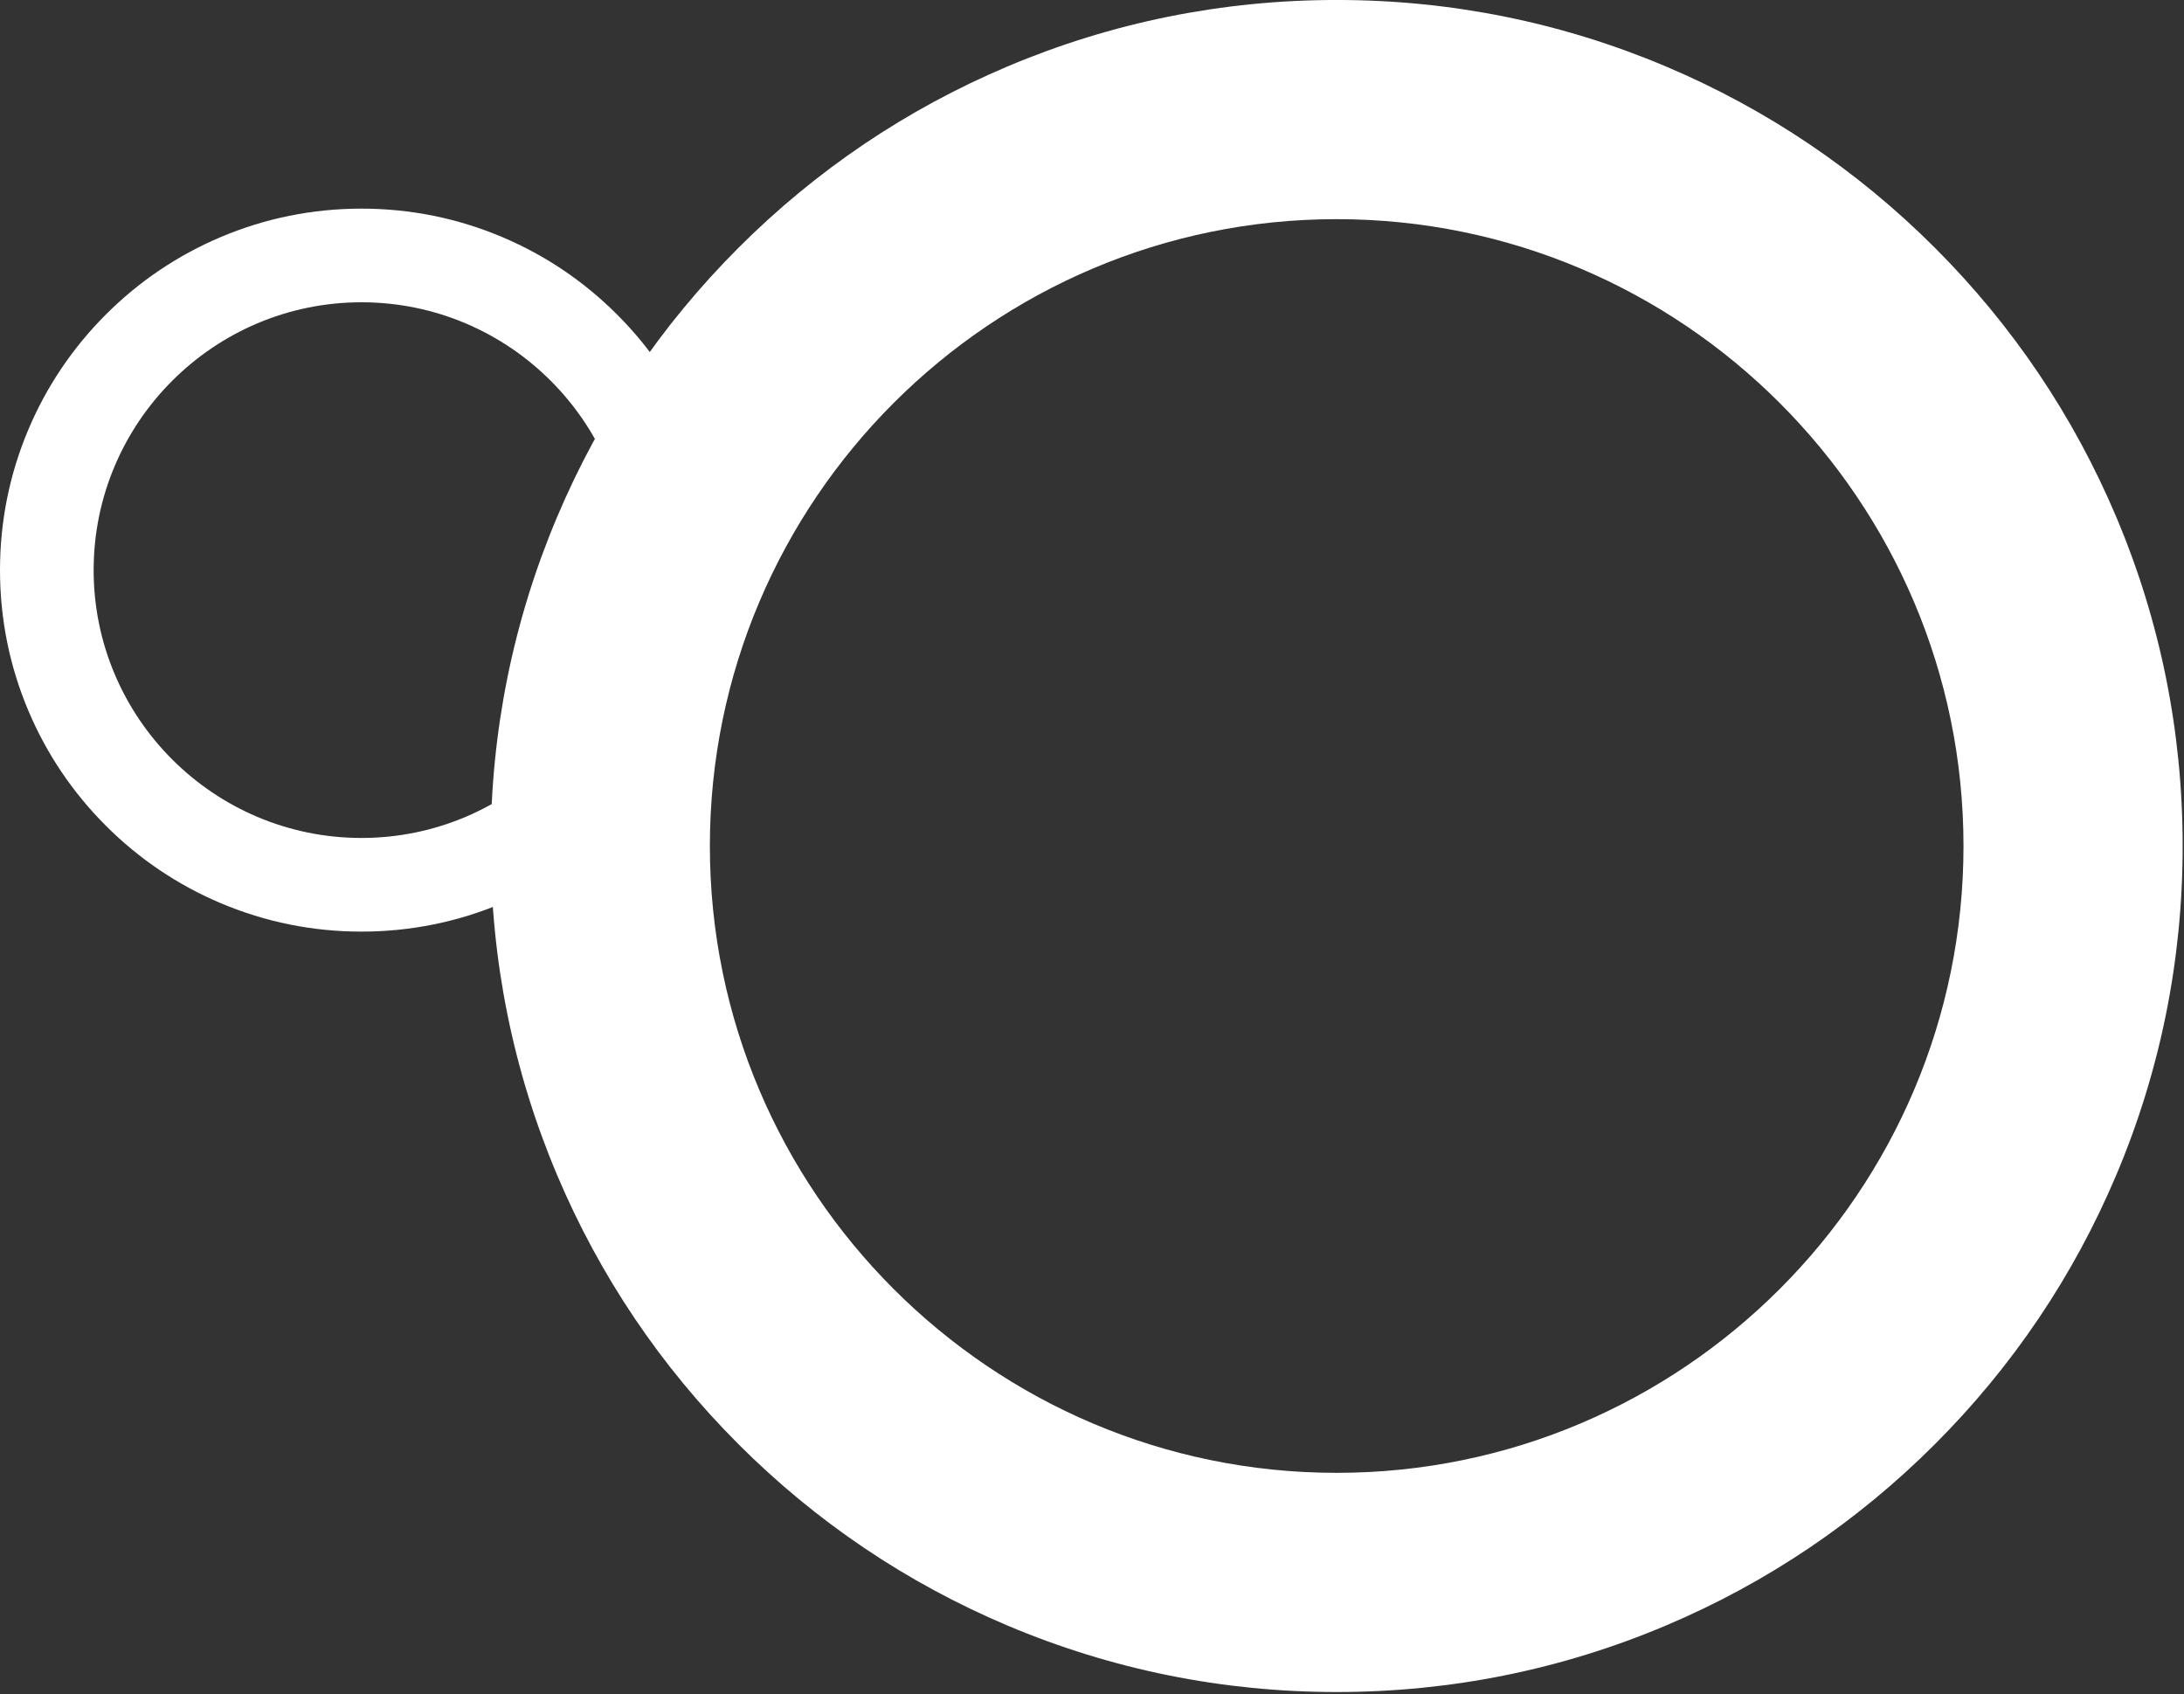
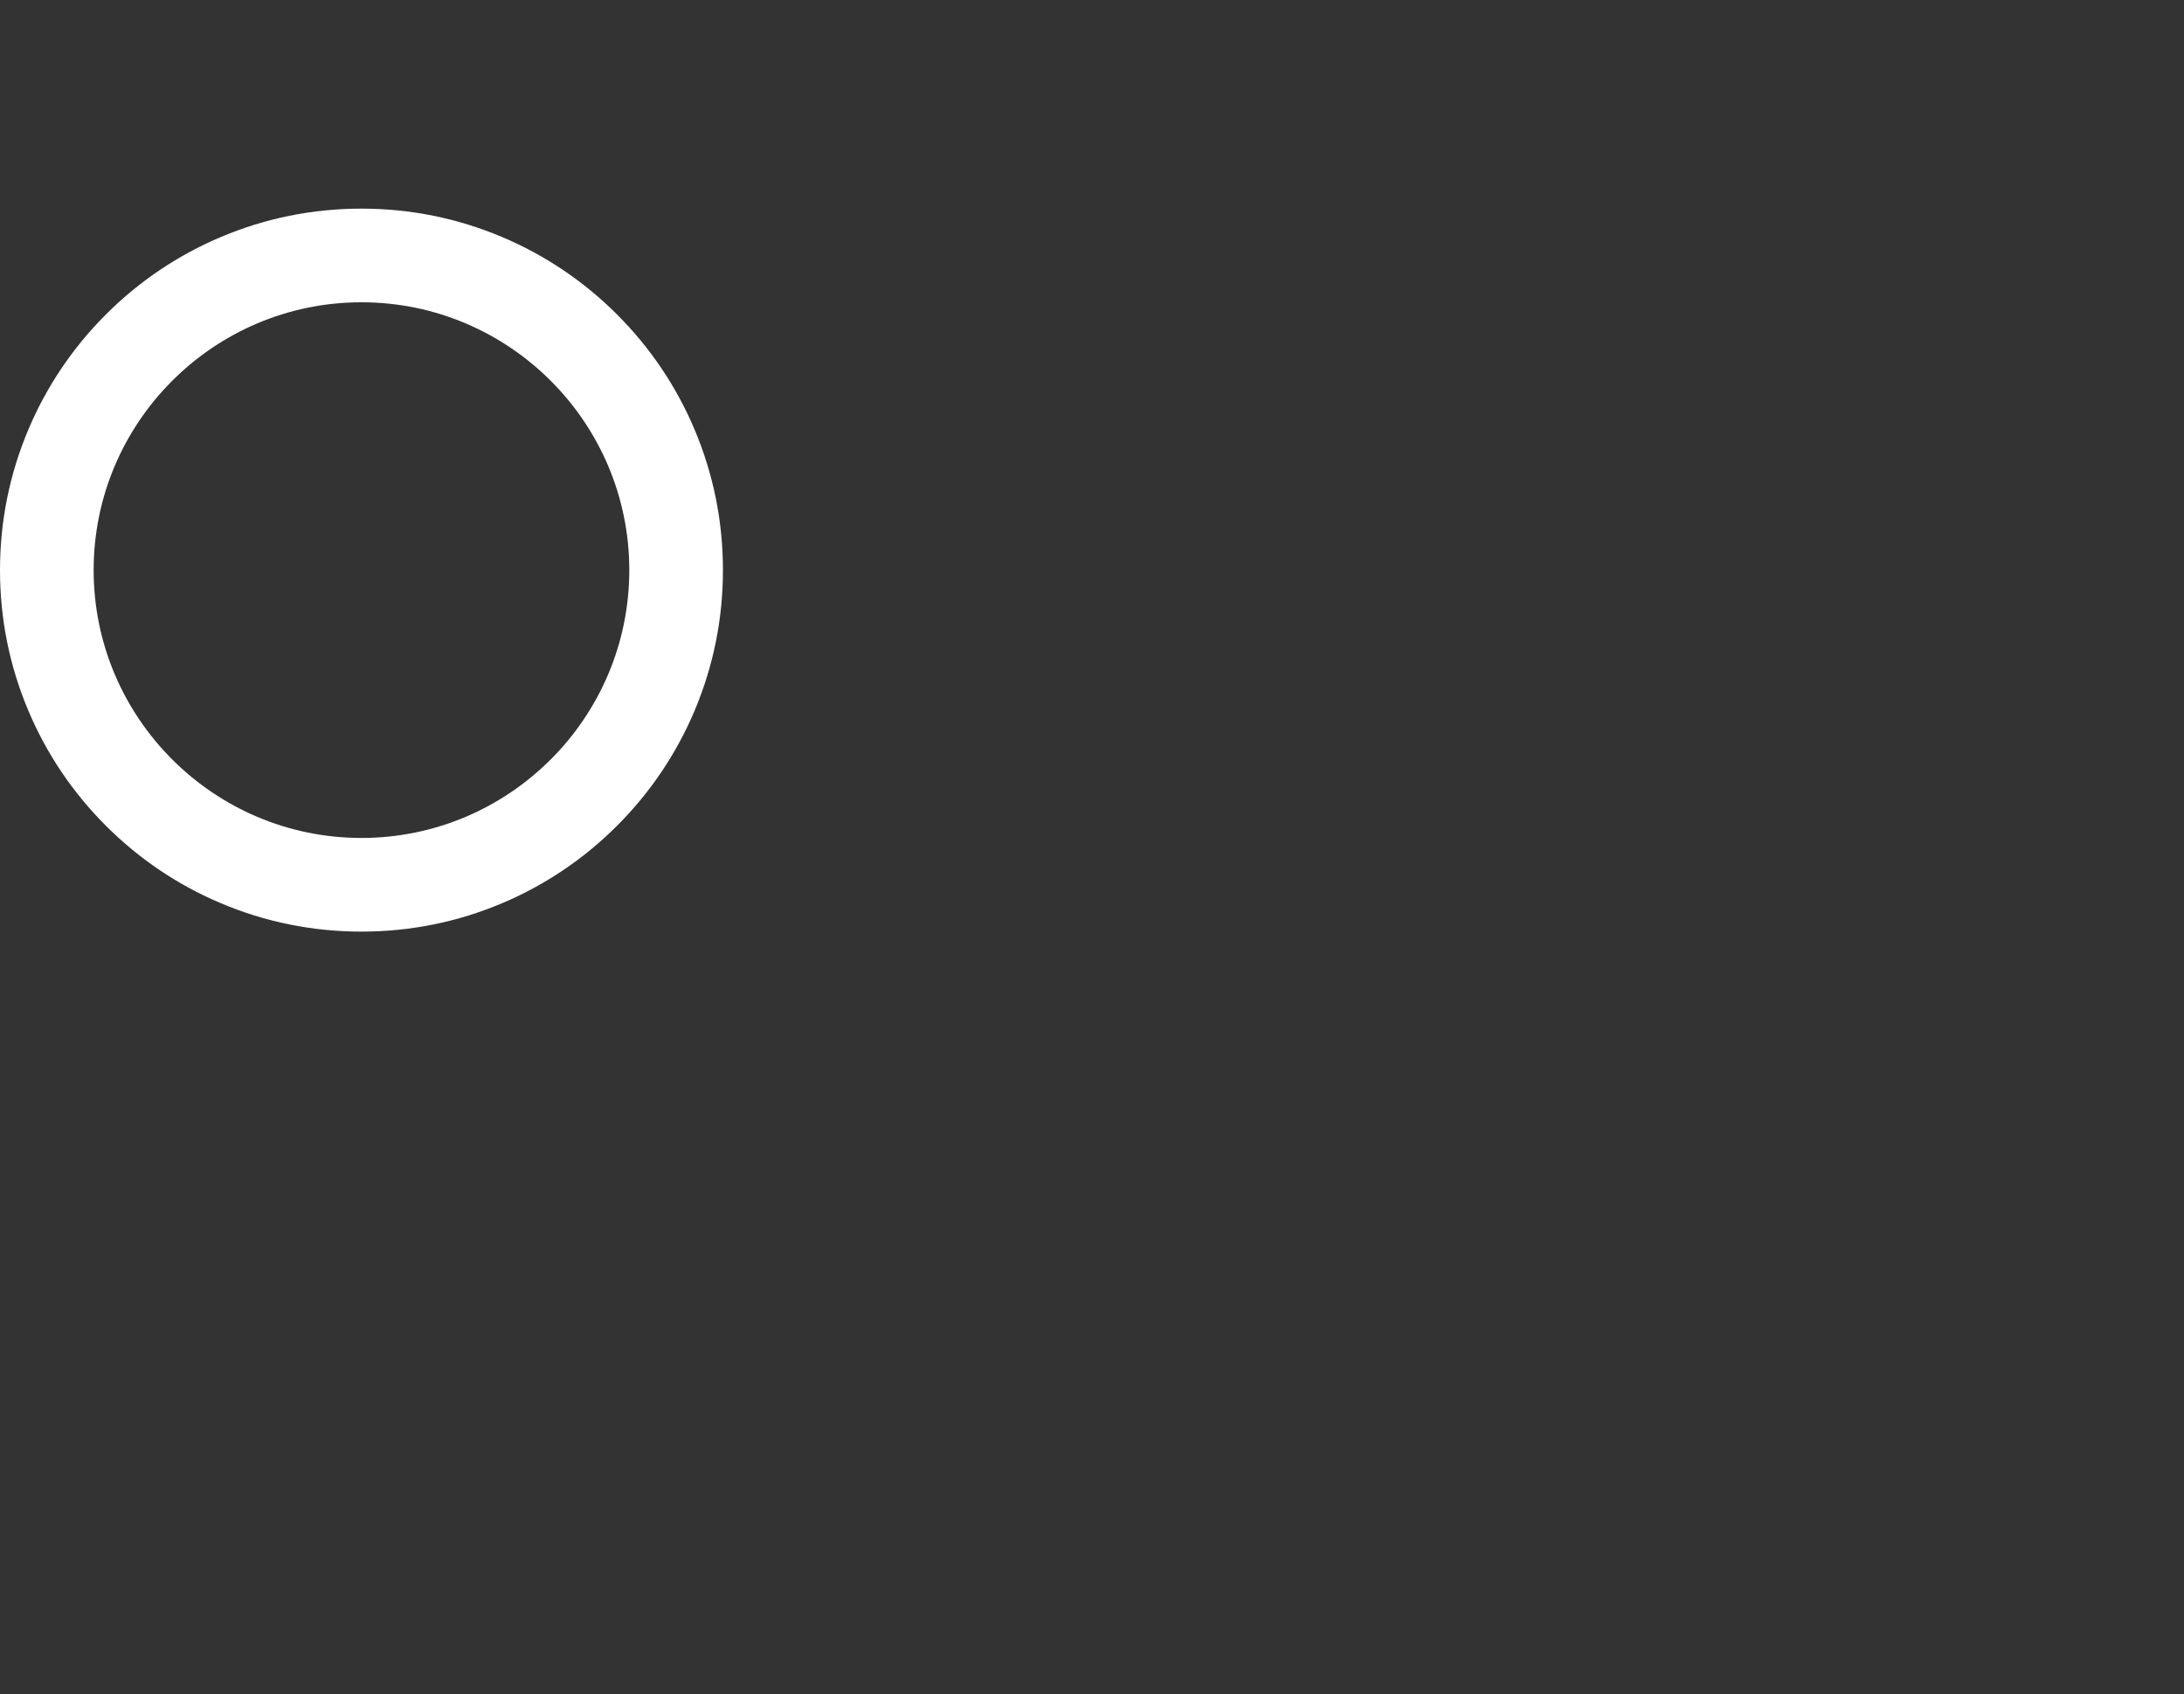
<svg xmlns="http://www.w3.org/2000/svg" width="100%" height="100%" viewBox="0 0 602 467" xml:space="preserve" style="fill-rule:evenodd;clip-rule:evenodd;stroke-linejoin:round;stroke-miterlimit:2;">
  <rect x="0" y="0" width="602" height="467" fill="#333333" stroke="none" />
  <g transform="matrix(1,0,0,1,-2228.35,-1562.62)">
    <g transform="matrix(1,0,0,1,2401.81,1719.76)">
      <path d="M0,0C0,-40.706 -33.117,-73.824 -73.824,-73.824C-114.53,-73.824 -147.647,-40.706 -147.647,0C-147.647,40.707 -114.53,73.824 -73.824,73.824C-33.117,73.824 0,40.707 0,0M-173.46,0C-173.46,-13.445 -170.824,-26.495 -165.625,-38.787C-160.606,-50.653 -153.423,-61.307 -144.277,-70.453C-135.131,-79.6 -124.477,-86.782 -112.611,-91.801C-100.319,-97 -87.269,-99.636 -73.824,-99.636C-60.378,-99.636 -47.329,-97 -35.037,-91.801C-23.171,-86.782 -12.517,-79.6 -3.37,-70.453C5.776,-61.307 12.958,-50.653 17.977,-38.787C23.176,-26.495 25.812,-13.445 25.812,0C25.812,13.445 23.176,26.495 17.977,38.787C12.958,50.653 5.776,61.307 -3.37,70.453C-12.517,79.6 -23.171,86.782 -35.037,91.801C-47.329,97 -60.378,99.636 -73.824,99.636C-87.269,99.636 -100.319,97 -112.611,91.801C-124.477,86.782 -135.131,79.6 -144.277,70.453C-153.423,61.307 -160.606,50.653 -165.625,38.787C-170.824,26.495 -173.46,13.445 -173.46,0" style="fill:white;fill-rule:nonzero;" />
    </g>
    <g transform="matrix(1,0,0,1,2769.57,1795.8)">
-       <path d="M0,0C0,-95.268 -77.506,-172.775 -172.775,-172.775C-268.043,-172.775 -345.55,-95.268 -345.55,0C-345.55,95.268 -268.043,172.775 -172.775,172.775C-77.506,172.775 0,95.268 0,0M-405.961,0C-405.961,-31.466 -399.791,-62.008 -387.623,-90.776C-375.877,-118.547 -359.067,-143.482 -337.662,-164.887C-316.257,-186.293 -291.322,-203.102 -263.551,-214.848C-234.783,-227.016 -204.242,-233.186 -172.775,-233.186C-141.308,-233.186 -110.767,-227.016 -81.999,-214.848C-54.228,-203.102 -29.293,-186.293 -7.888,-164.887C13.518,-143.482 30.328,-118.547 42.073,-90.776C54.241,-62.008 60.411,-31.466 60.411,0C60.411,31.467 54.241,62.008 42.073,90.776C30.328,118.547 13.518,143.482 -7.888,164.887C-29.293,186.293 -54.228,203.102 -81.999,214.848C-110.767,227.016 -141.308,233.186 -172.775,233.186C-204.242,233.186 -234.783,227.016 -263.551,214.848C-291.322,203.102 -316.257,186.293 -337.662,164.887C-359.067,143.482 -375.877,118.547 -387.623,90.776C-399.791,62.008 -405.961,31.467 -405.961,0" style="fill:white;fill-rule:nonzero;" />
-     </g>
+       </g>
  </g>
</svg>